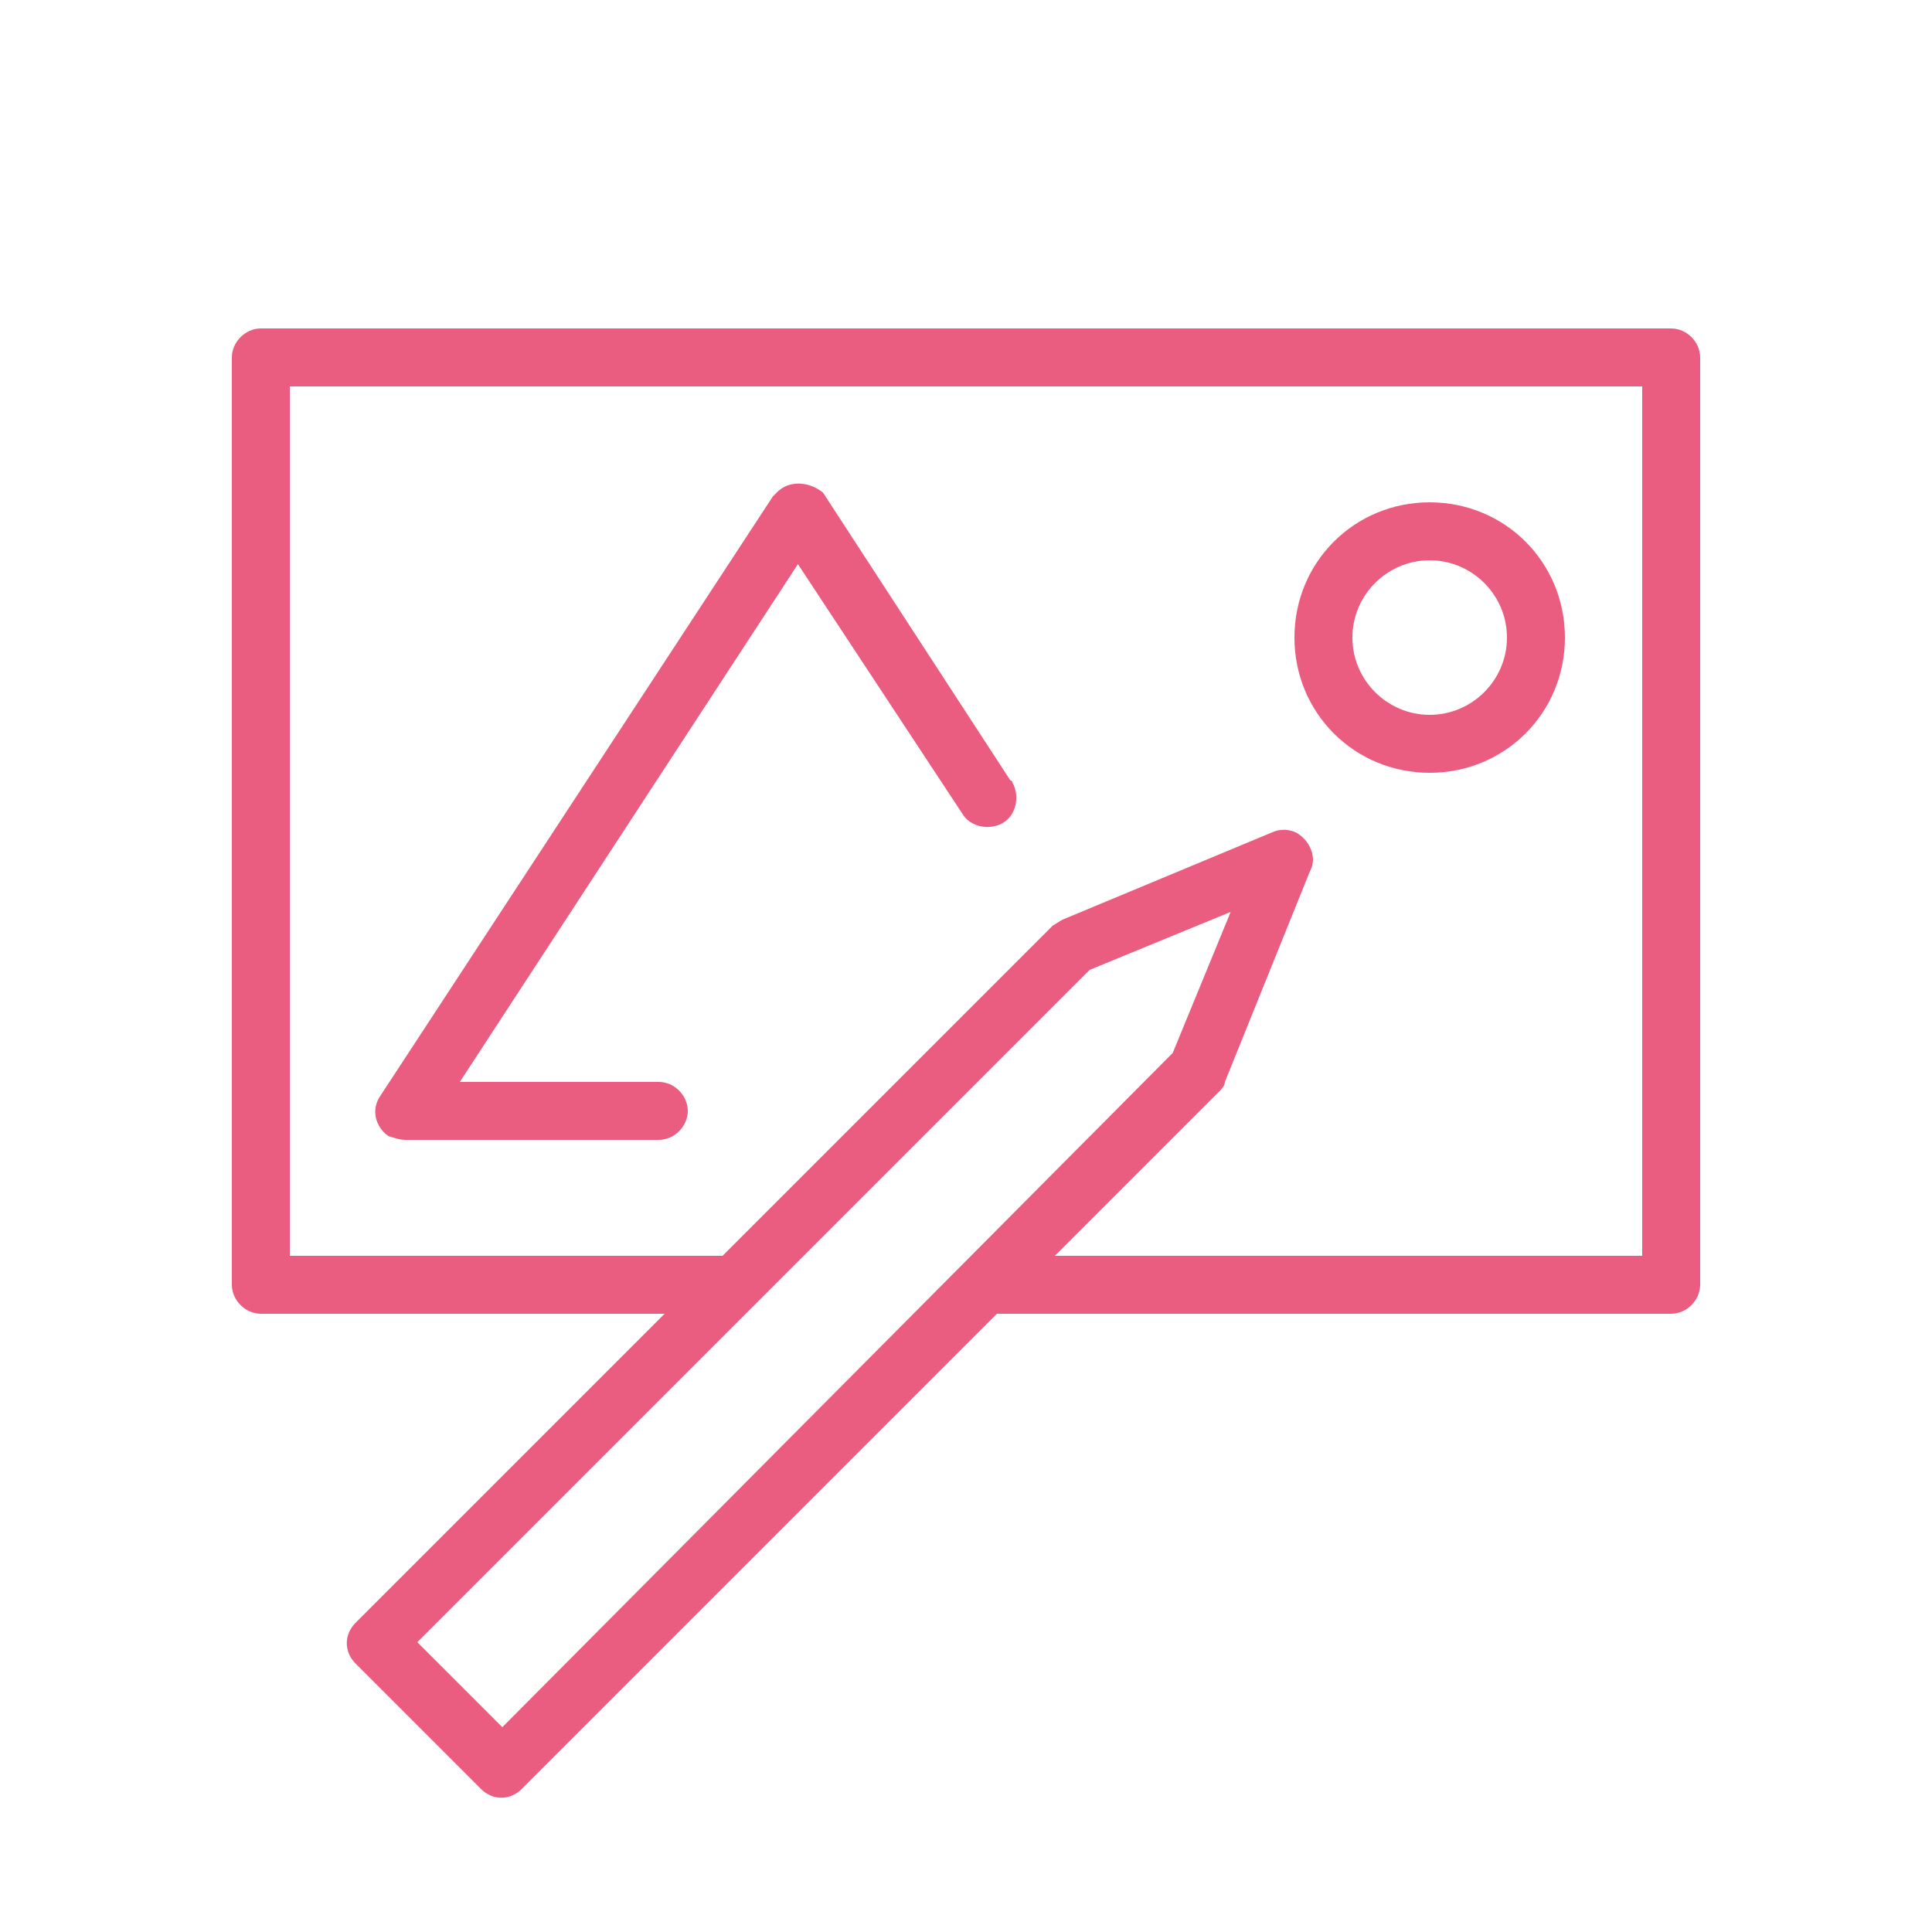
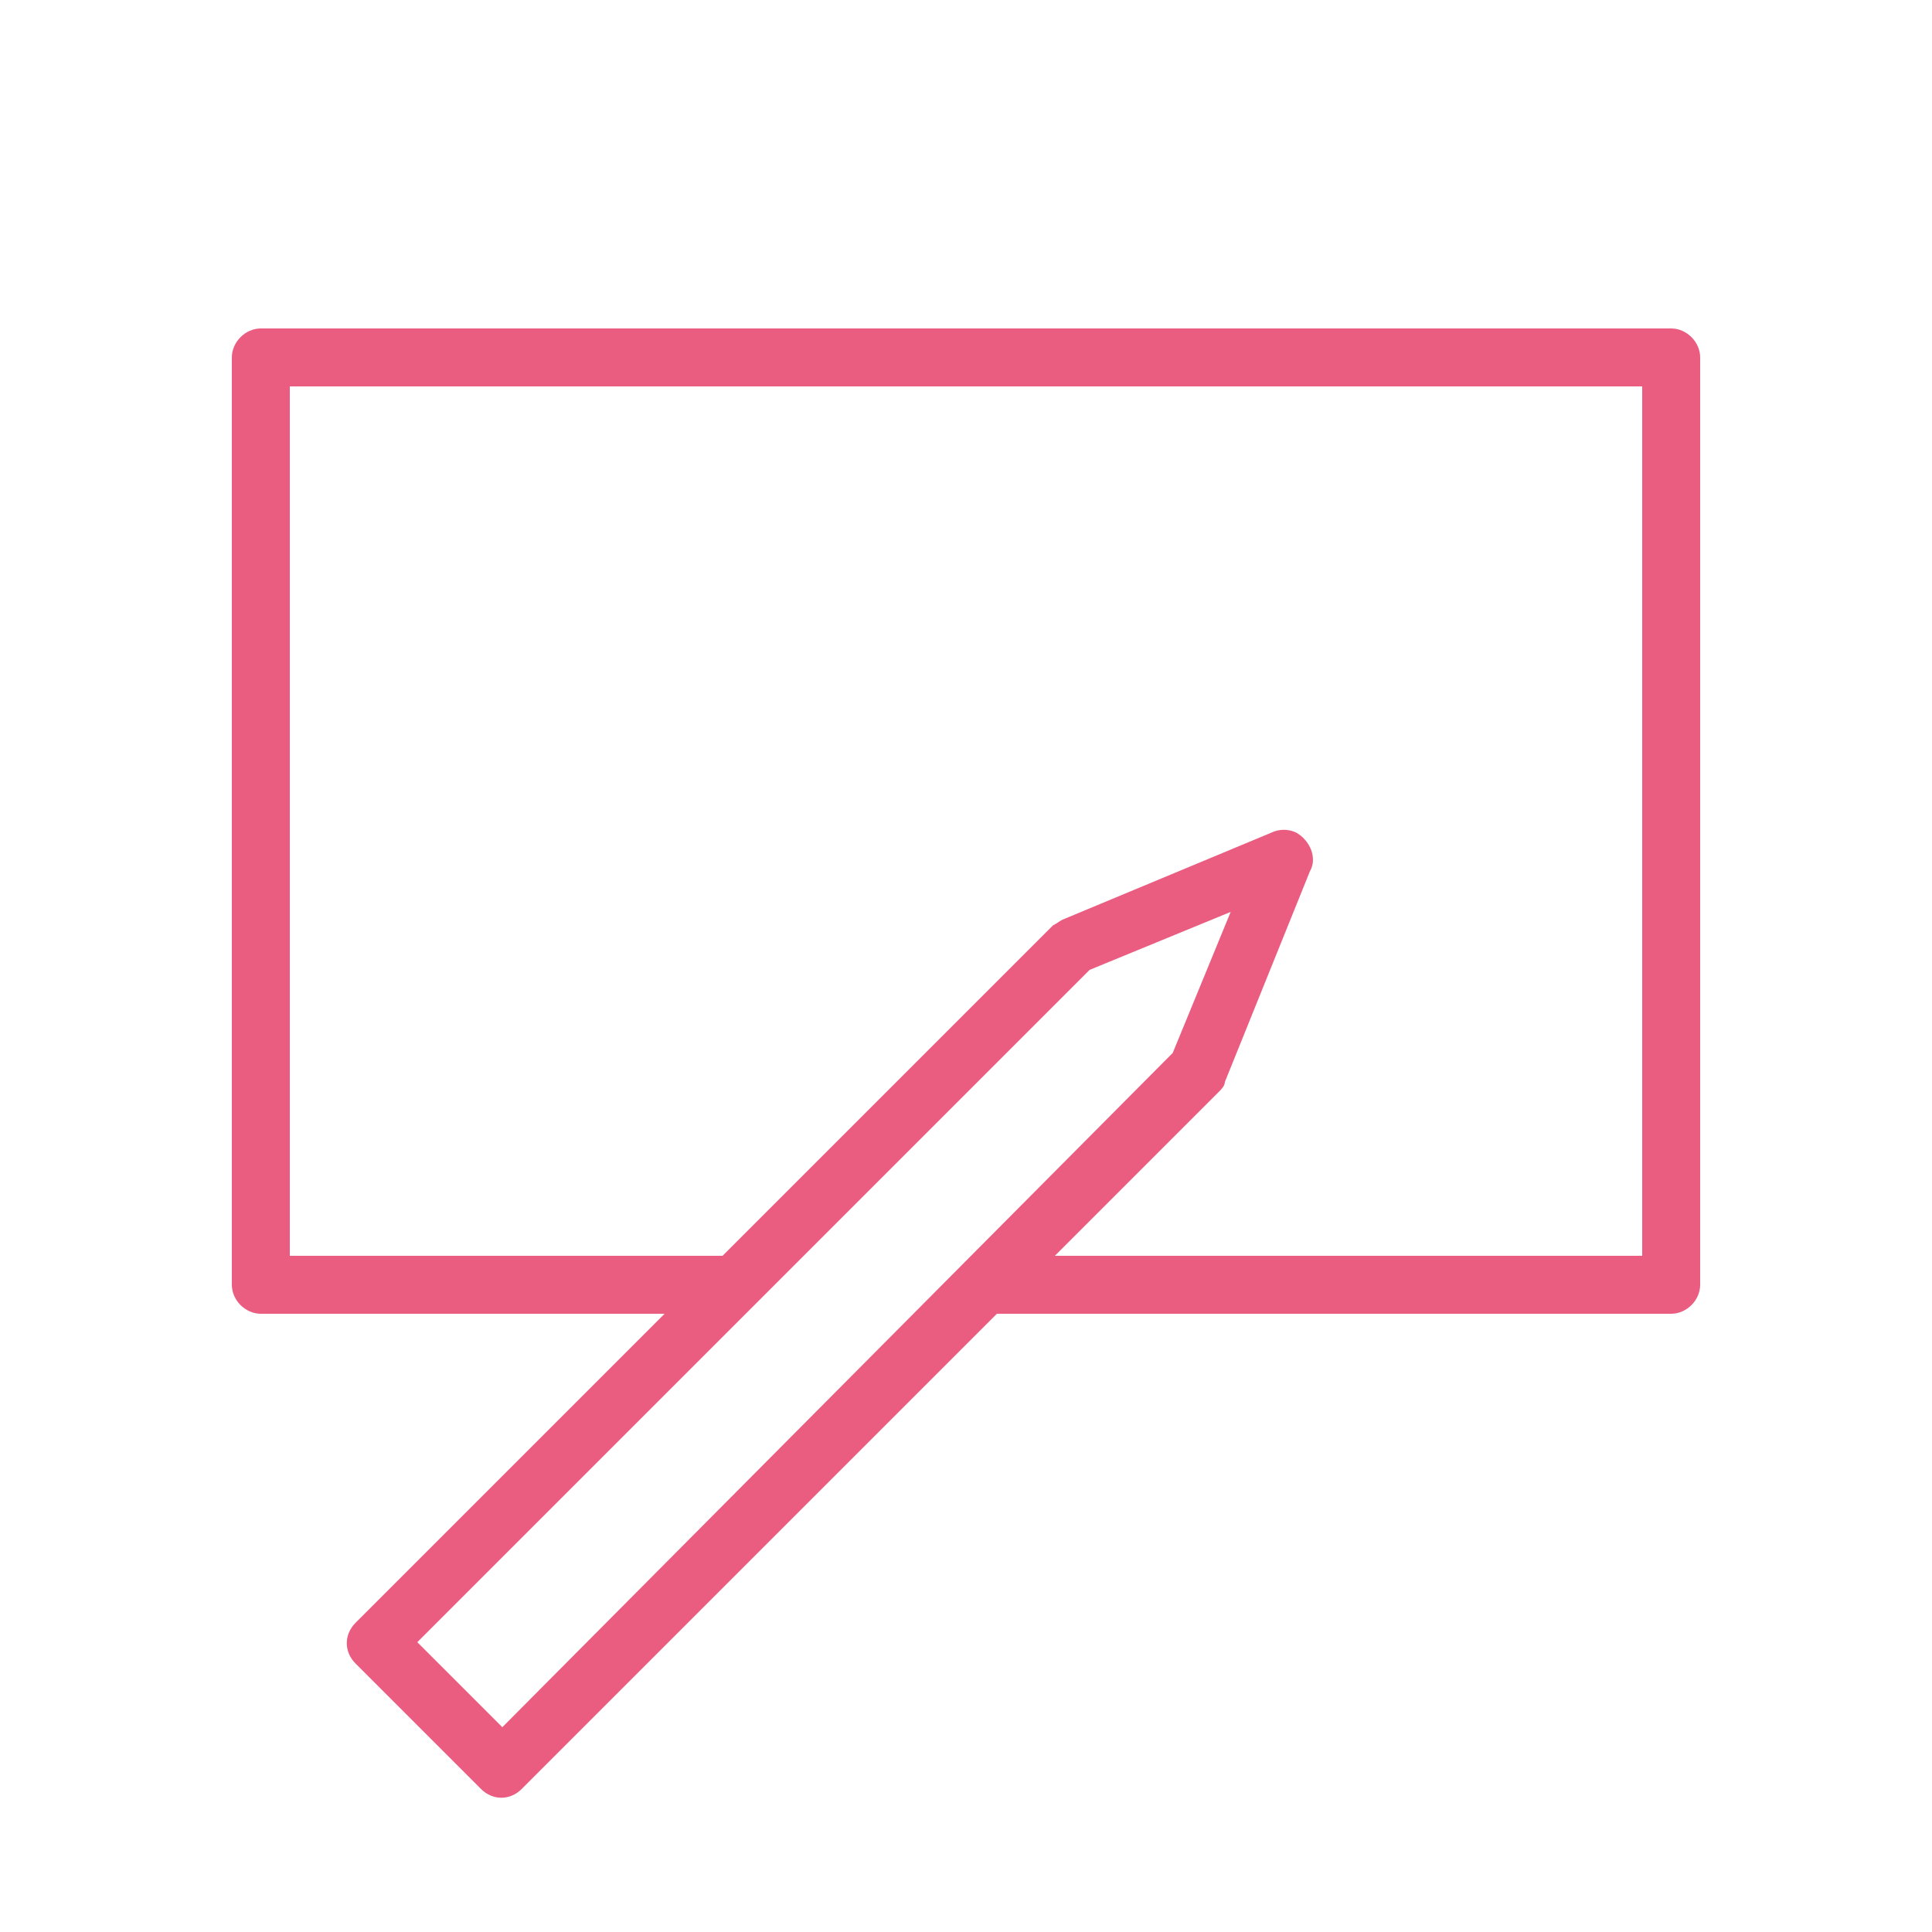
<svg xmlns="http://www.w3.org/2000/svg" id="Слой_2_00000034806754137671858570000014287027585936425917_" x="0px" y="0px" viewBox="0 0 100 100" style="enable-background:new 0 0 100 100;" xml:space="preserve">
  <style type="text/css"> .st0{fill:#EA5D80;} </style>
  <path class="st0" d="M86.5,17h-73c-0.8,0-1.5,0.7-1.5,1.5v48c0,0.8,0.7,1.5,1.5,1.5h20.9l-16,16c-0.6,0.6-0.6,1.5,0,2.1l6.5,6.5 c0.6,0.6,1.5,0.6,2.1,0L51.6,68h34.9c0.8,0,1.5-0.7,1.5-1.5v-48C88,17.7,87.3,17,86.5,17z M26,89.4L21.6,85l34.8-34.8l7.3-3l-3,7.3 L26,89.4z M85,65H54.6l8.5-8.5c0.1-0.1,0.3-0.3,0.3-0.5l4.4-10.9c0.4-0.7,0-1.6-0.7-2c-0.4-0.2-0.9-0.2-1.3,0L55,47.6 c-0.2,0.1-0.3,0.2-0.5,0.3L37.4,65H15V20h70V65z" />
-   <path class="st0" d="M74,40c3.9,0,7-3.1,7-7s-3.1-7-7-7s-7,3.1-7,7S70.1,40,74,40z M74,29c2.2,0,4,1.8,4,4s-1.8,4-4,4s-4-1.8-4-4 S71.8,29,74,29z" />
-   <path class="st0" d="M21,59h13.1c0.8,0,1.5-0.7,1.5-1.5S34.9,56,34.1,56H23.8l17.5-26.8l8.5,12.9c0.4,0.7,1.4,0.9,2.1,0.5 s0.9-1.4,0.5-2.1c0,0,0-0.1-0.1-0.1l-9.7-14.9C42,25,41,24.8,40.3,25.4c-0.1,0.1-0.2,0.2-0.3,0.3l-20.3,31c-0.5,0.7-0.3,1.6,0.4,2.1 C20.4,58.9,20.7,59,21,59z" />
</svg>